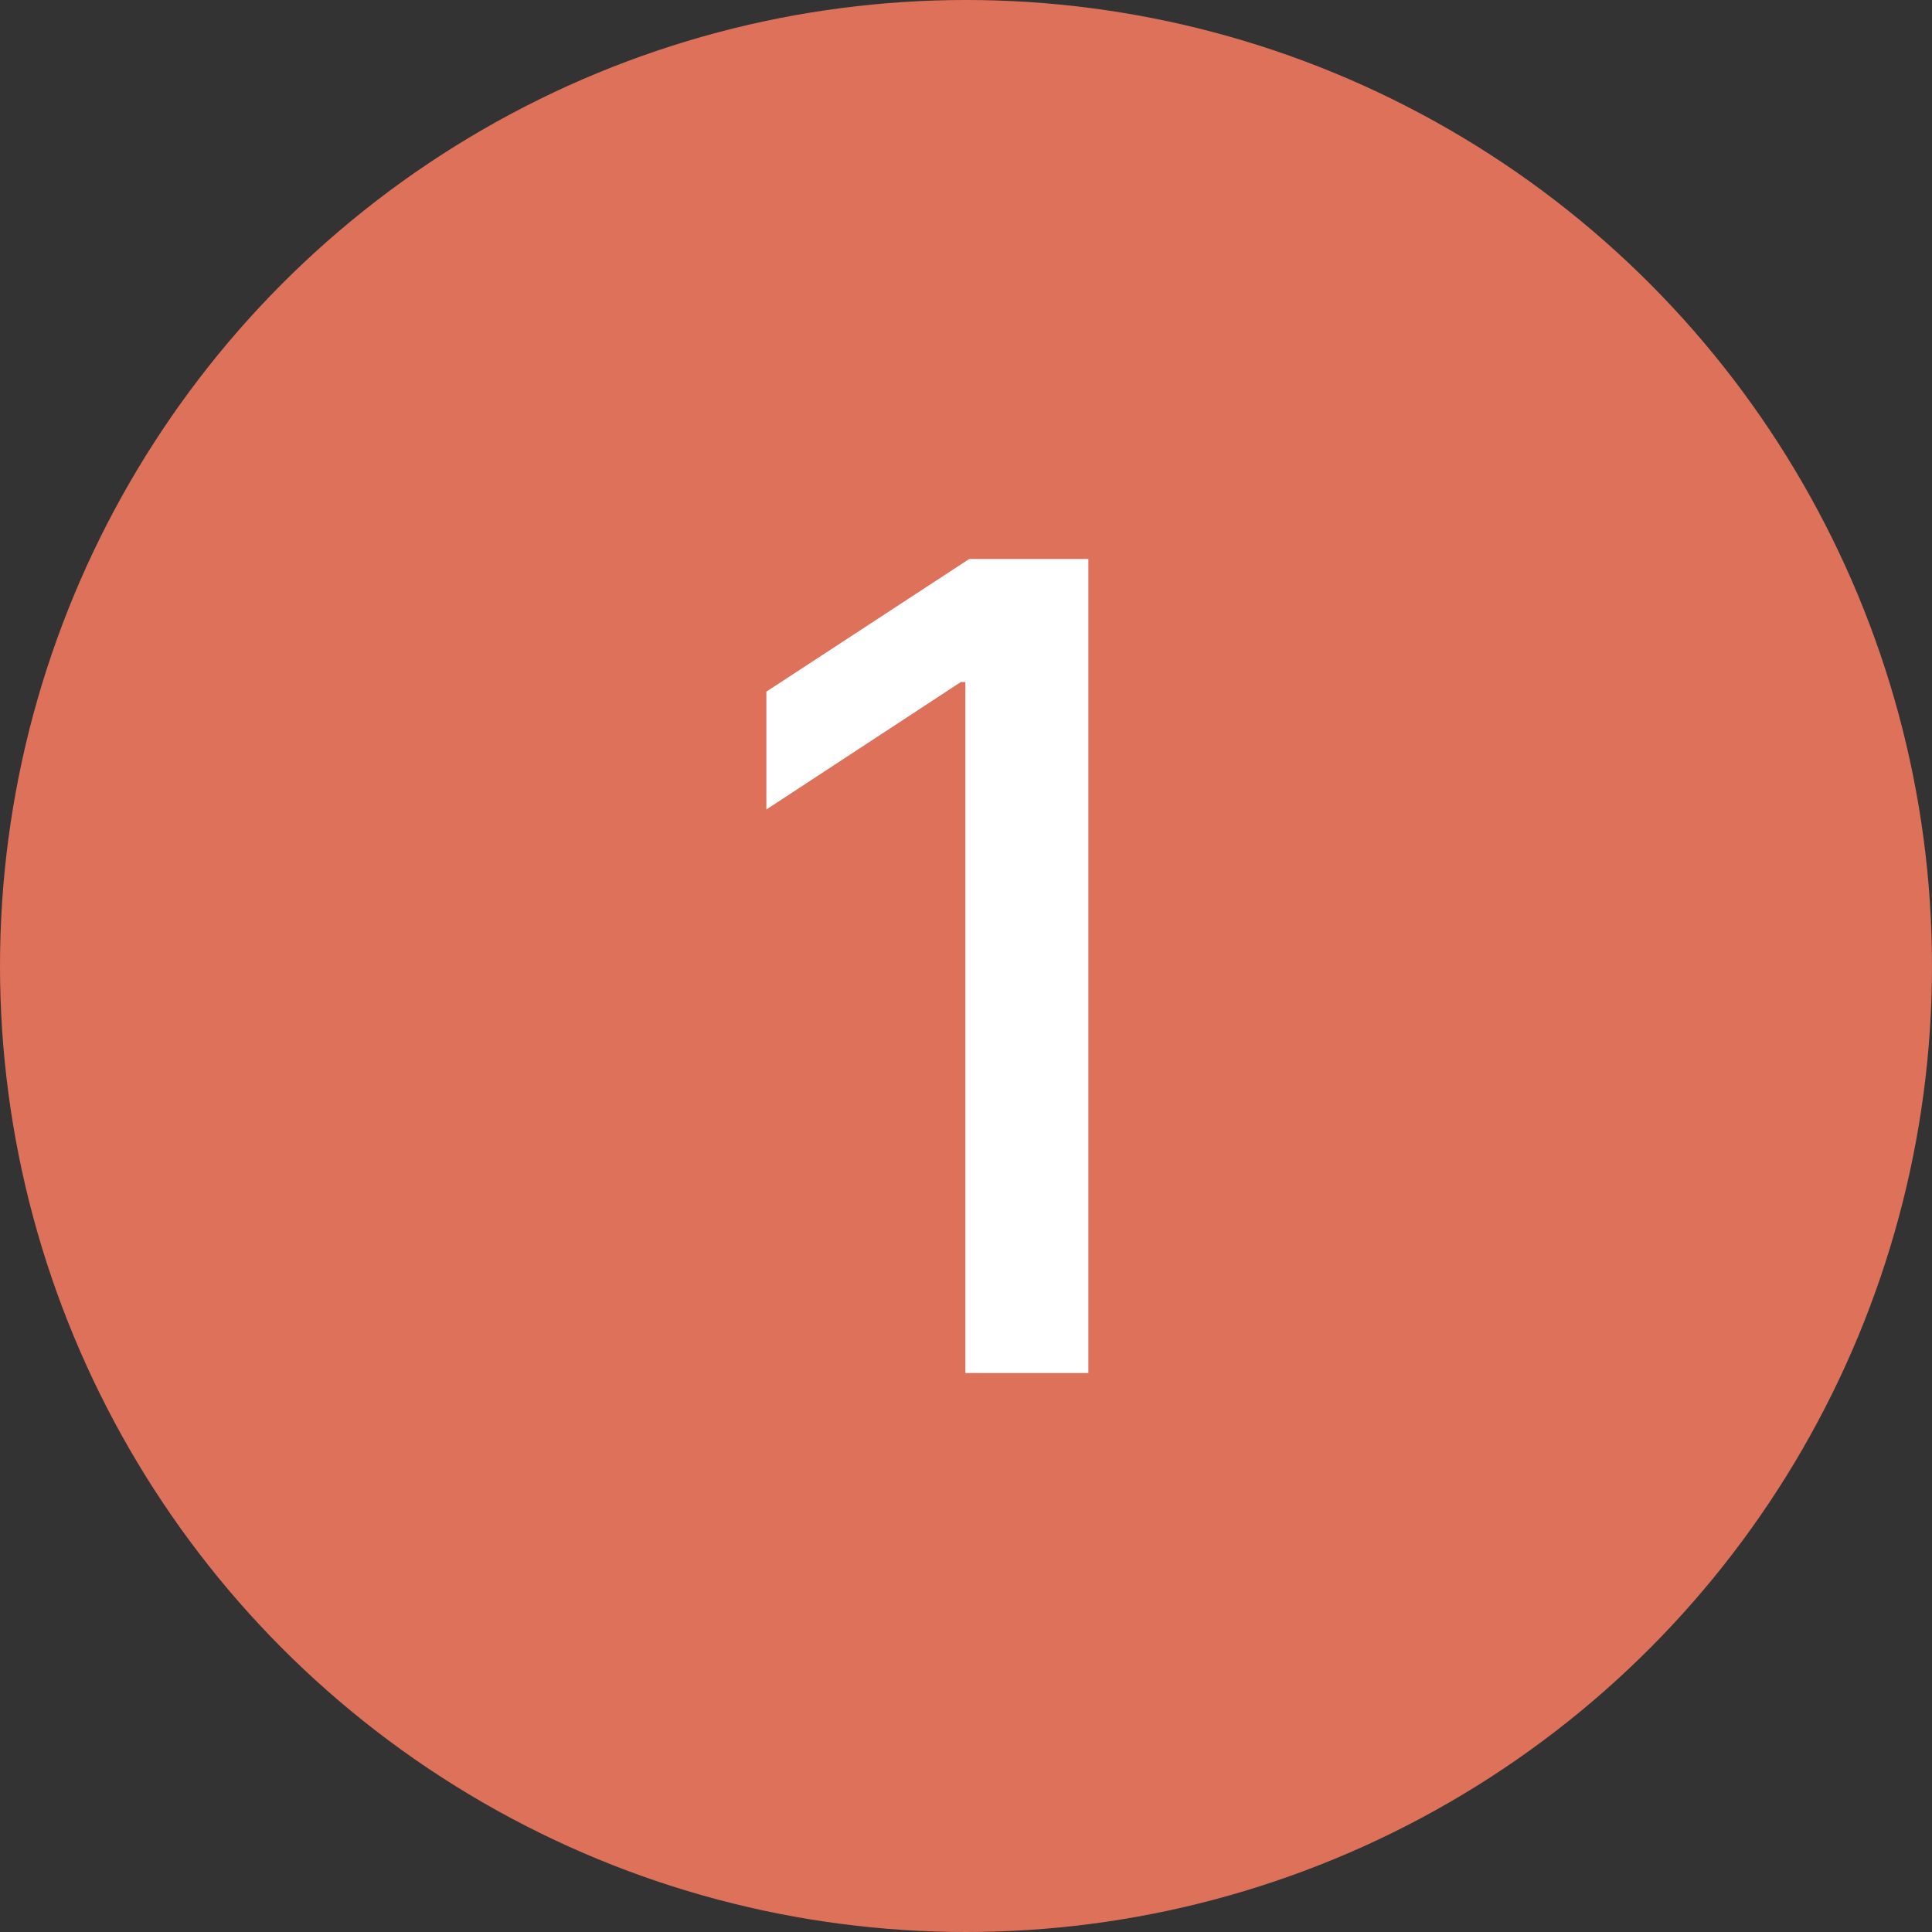
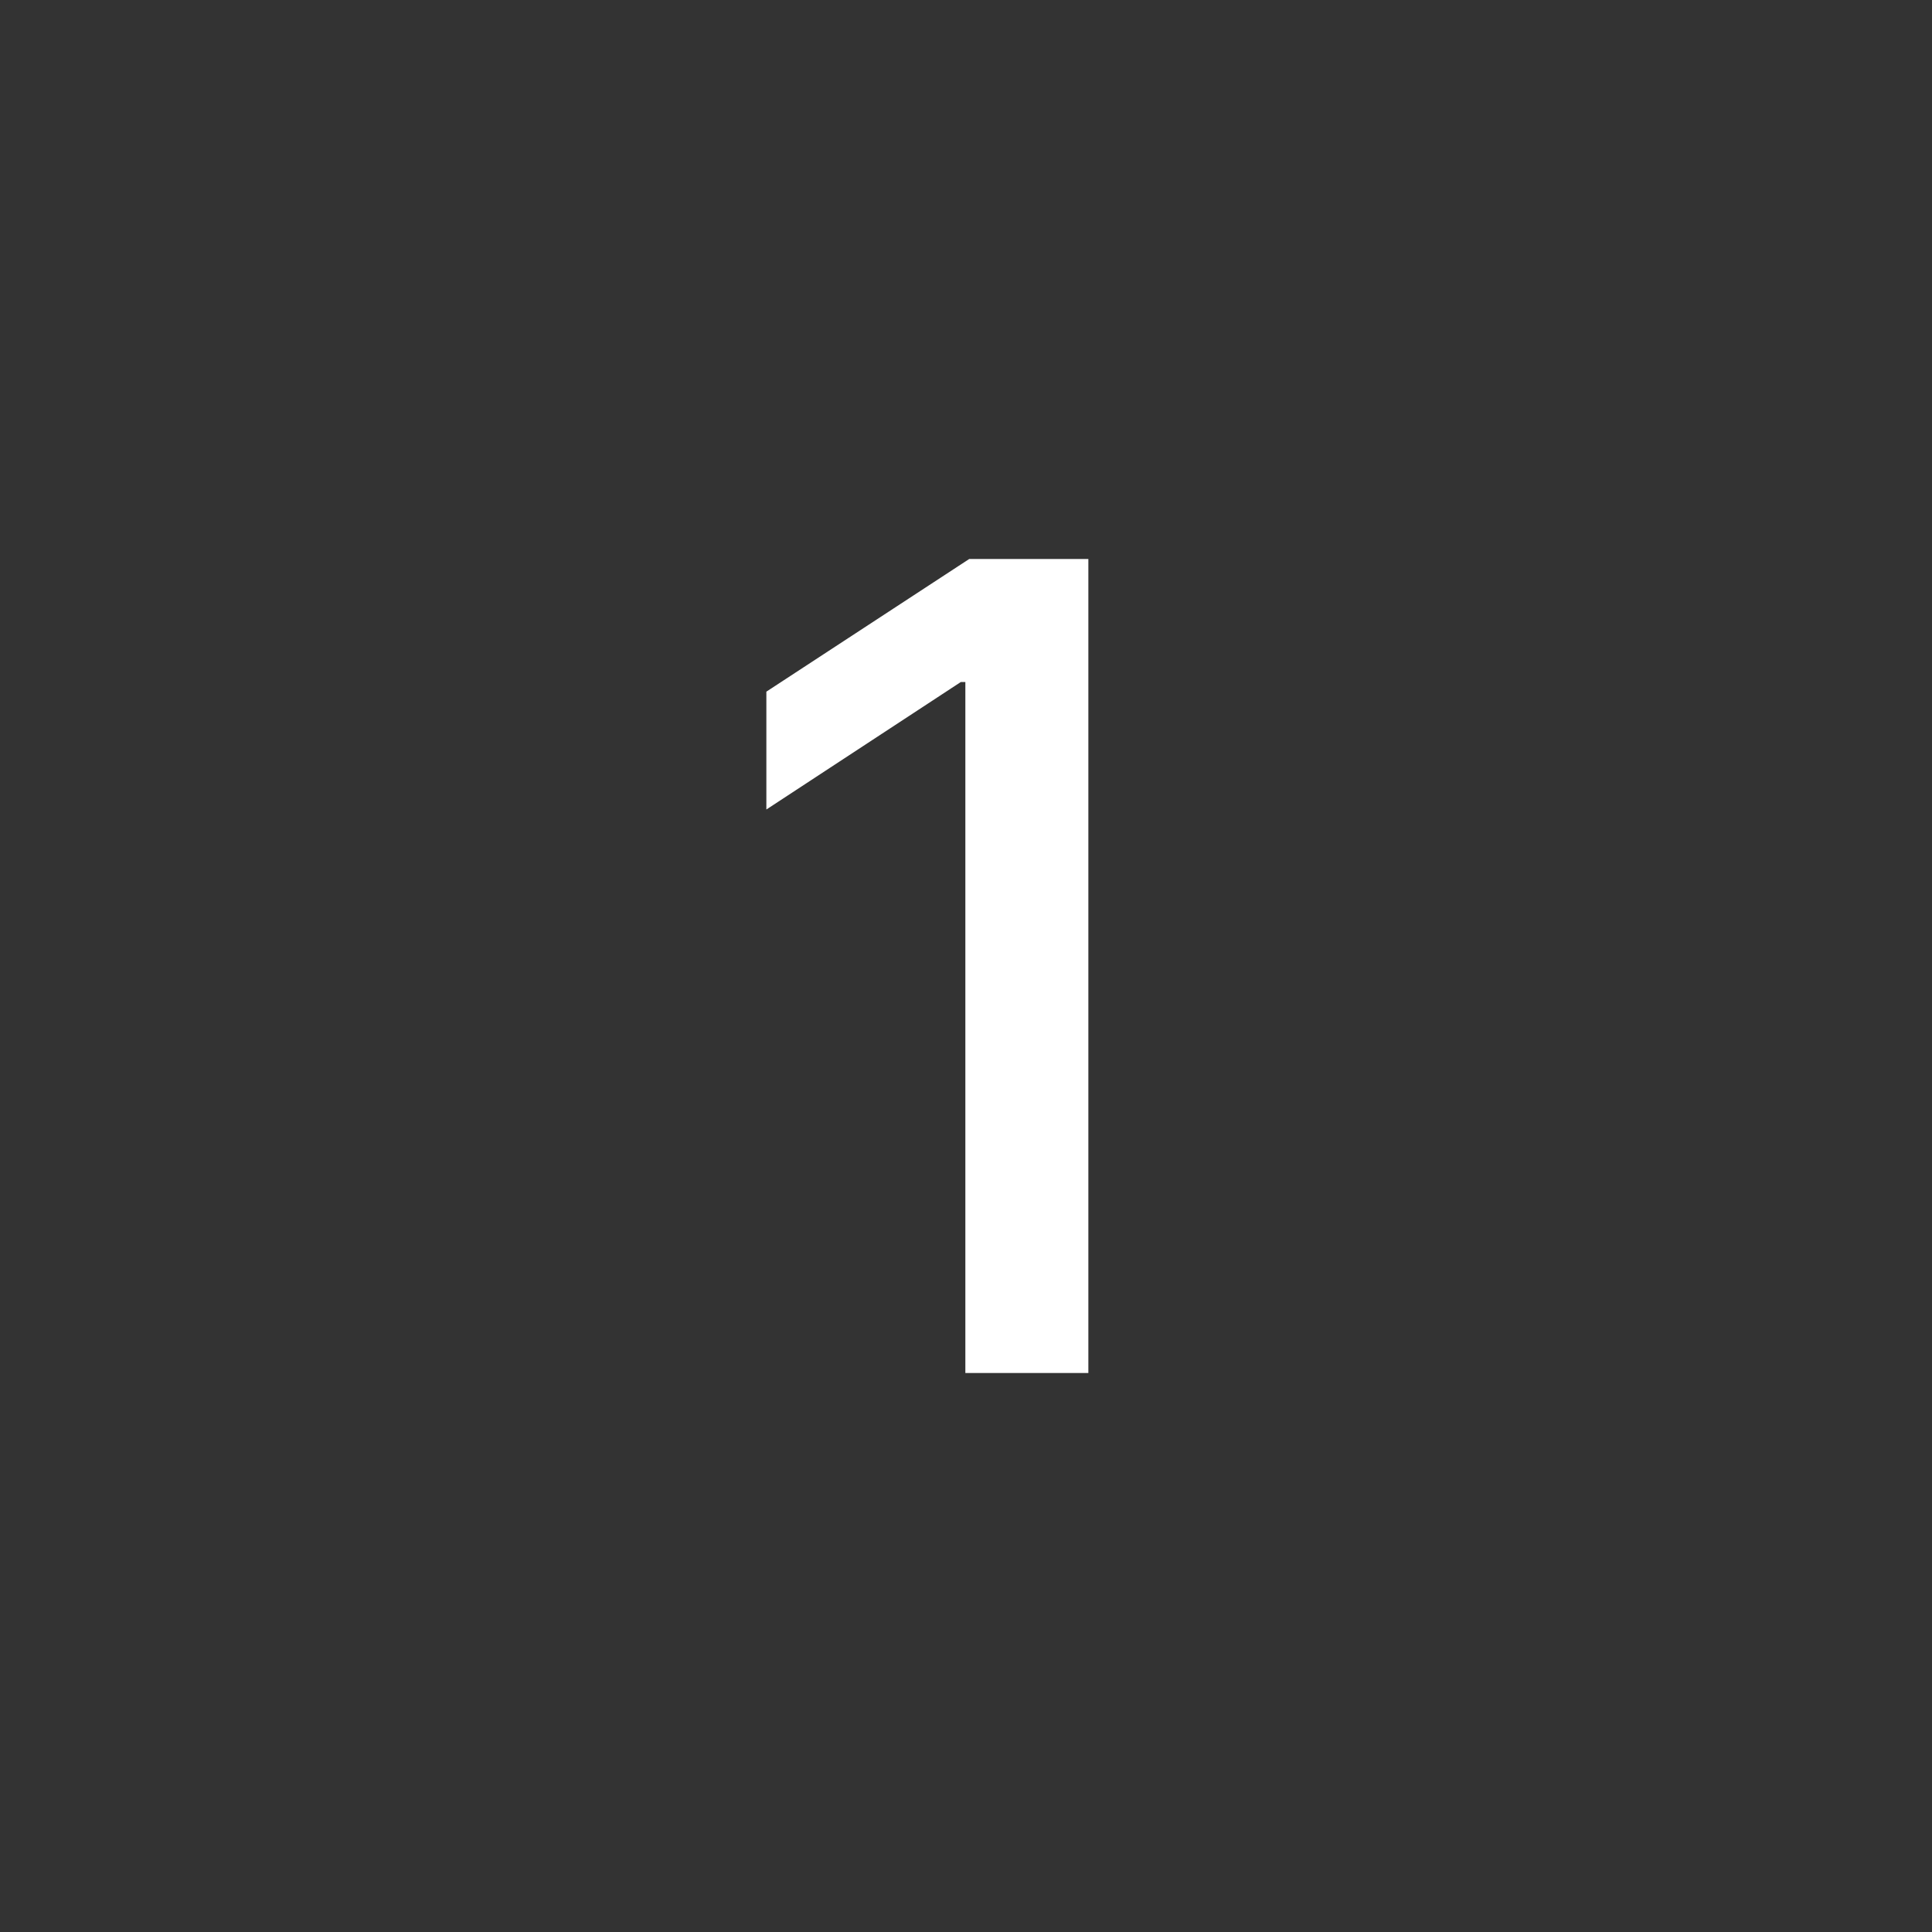
<svg xmlns="http://www.w3.org/2000/svg" version="1.1" id="Layer_1" x="0px" y="0px" viewBox="0 0 300 300" style="enable-background:new 0 0 300 300;" xml:space="preserve">
  <rect x="0" y="0" width="300" height="300" fill="#333333" stroke="none" />
  <style type="text/css">
	.st0{fill:#DE715A;}
	.st1{fill:#FFFFFF;}
</style>
  <g>
-     <circle class="st0" cx="150" cy="150" r="150" />
-   </g>
+     </g>
  <g>
    <path class="st1" d="M169,86.8v126.4h-19.1V105.9h-0.7L119,125.7v-18.3l31.5-20.6H169z" />
  </g>
</svg>